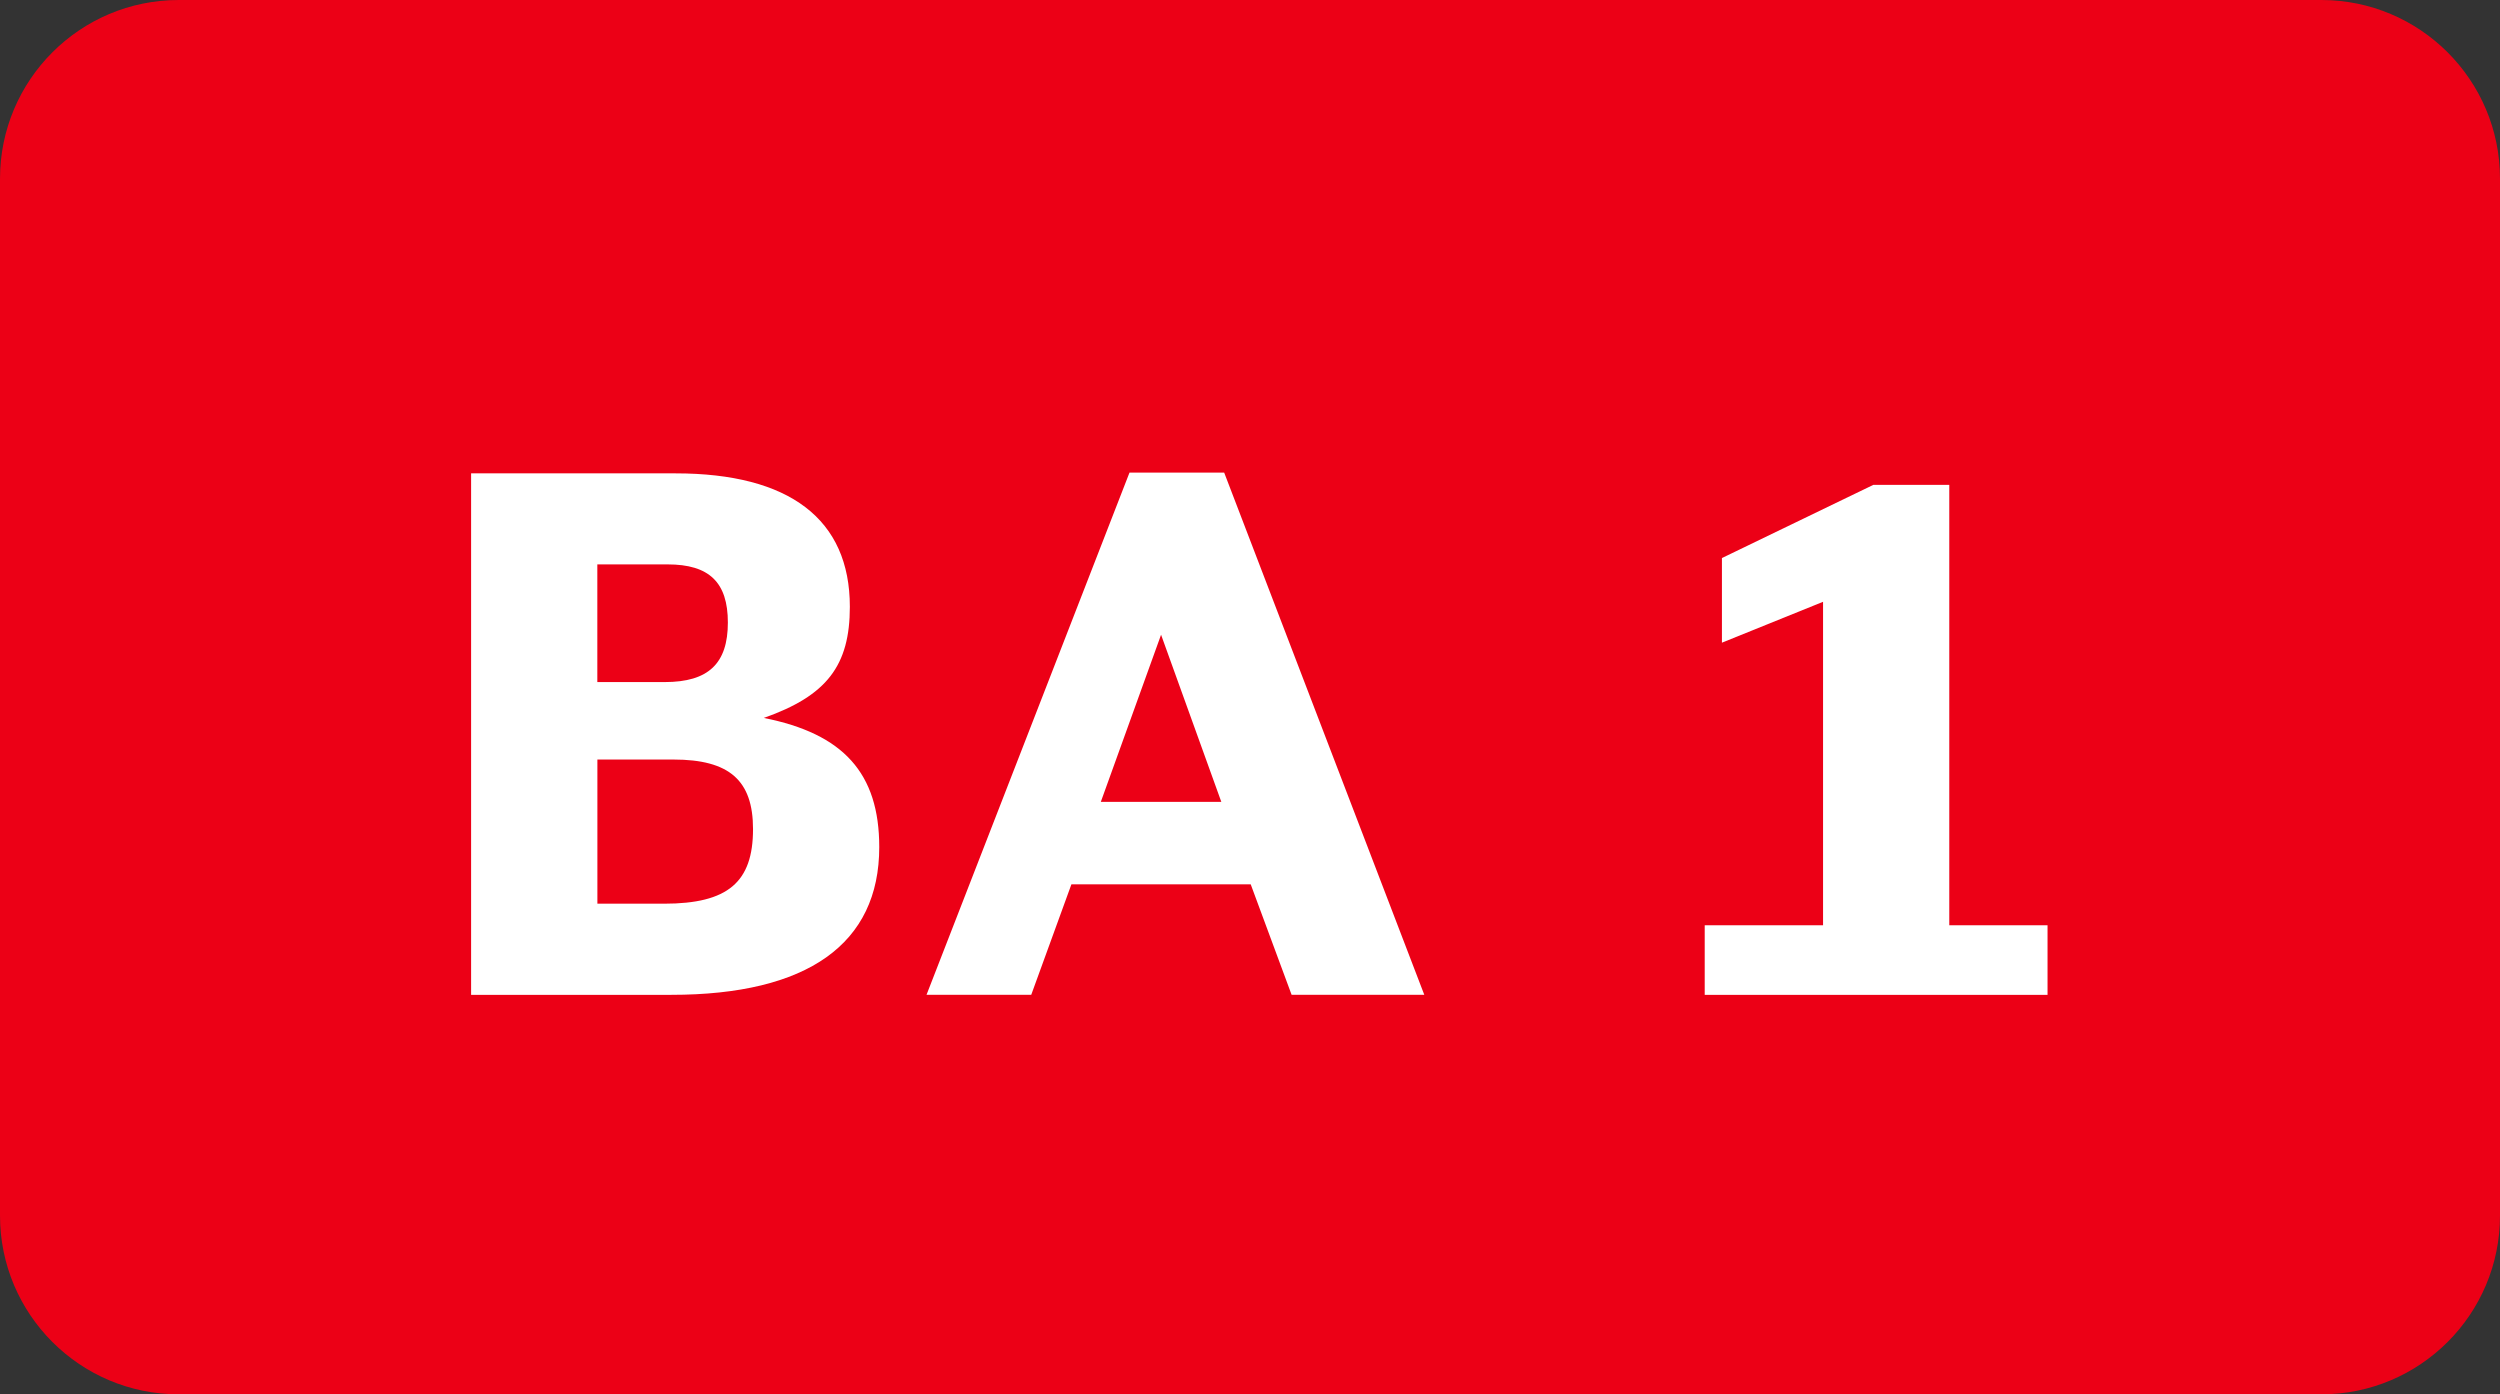
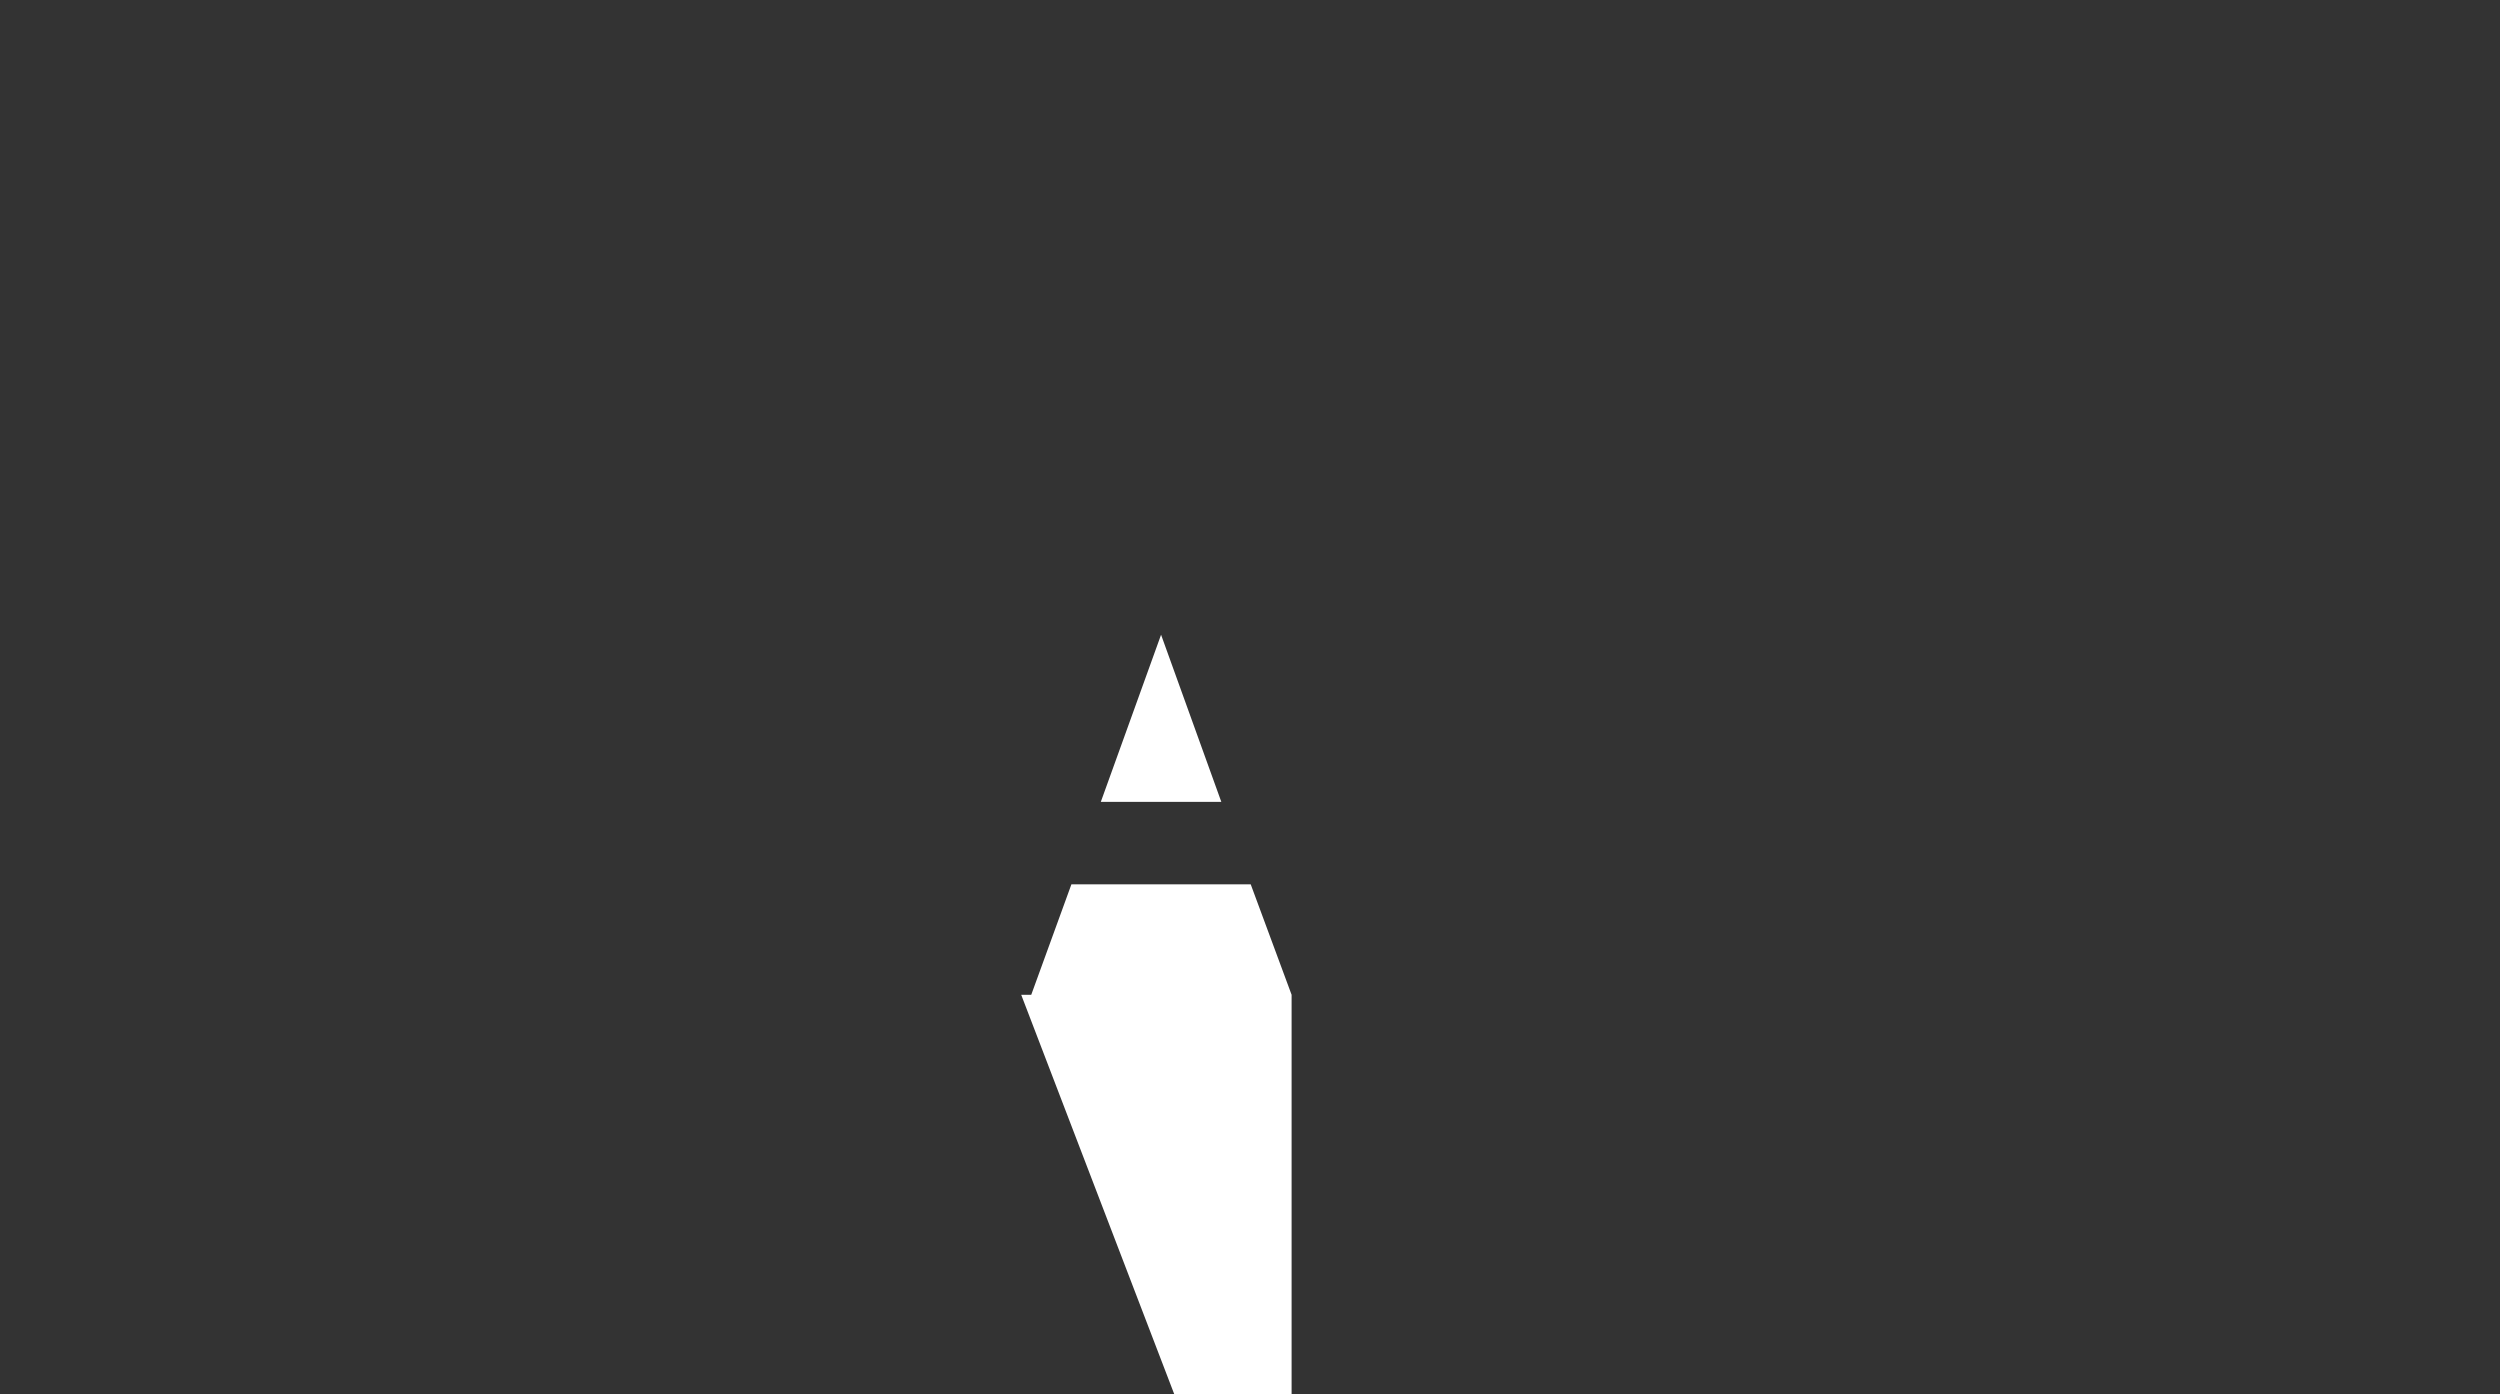
<svg xmlns="http://www.w3.org/2000/svg" version="1.1" id="Ebene_1" x="0px" y="0px" viewBox="0 0 45.314 25.273" enable-background="new 0 0 45.314 25.273" xml:space="preserve">
  <rect x="0" y="0" width="45.314" height="25.273" fill="#333333" stroke="none" />
-   <path fill="#EC0016" d="M42.074,25.273H3.24c-1.789,0-3.24-1.451-3.24-3.24V3.24C0,1.451,1.451,0,3.24,0h38.834  c1.789,0,3.24,1.451,3.24,3.24v18.793C45.314,23.823,43.863,25.273,42.074,25.273z" />
  <g>
-     <path fill="#FFFFFF" d="M8.539,8.58h3.706c2.067,0,3.159,0.832,3.159,2.418c0,1.066-0.416,1.612-1.56,2.015   c1.443,0.286,2.093,1.001,2.093,2.341c0,1.755-1.3,2.678-3.77,2.678H8.539V8.58z M12.049,12.363c0.793,0,1.144-0.338,1.144-1.079   c0-0.729-0.338-1.054-1.092-1.054h-1.274v2.133H12.049z M12.037,16.38c1.157,0,1.612-0.39,1.612-1.352   c0-0.884-0.429-1.261-1.443-1.261h-1.378v2.612H12.037z" />
-     <path fill="#FFFFFF" d="M23.411,18.031l-0.741-2.002h-3.25l-0.728,2.002h-1.898l3.679-9.465h1.716l3.627,9.465H23.411z    M21.045,11.505l-1.092,3.029h2.184L21.045,11.505z" />
-     <path fill="#FFFFFF" d="M30.899,16.771h2.145v-5.863l-1.833,0.741v-1.534l2.743-1.326h1.378v7.982h1.781v1.261h-6.214V16.771z" />
+     <path fill="#FFFFFF" d="M23.411,18.031l-0.741-2.002h-3.25l-0.728,2.002h-1.898h1.716l3.627,9.465H23.411z    M21.045,11.505l-1.092,3.029h2.184L21.045,11.505z" />
  </g>
  <g>
</g>
  <g>
</g>
  <g>
</g>
  <g>
</g>
  <g>
</g>
  <g>
</g>
  <g>
</g>
  <g>
</g>
  <g>
</g>
  <g>
</g>
  <g>
</g>
  <g>
</g>
  <g>
</g>
  <g>
</g>
  <g>
</g>
</svg>